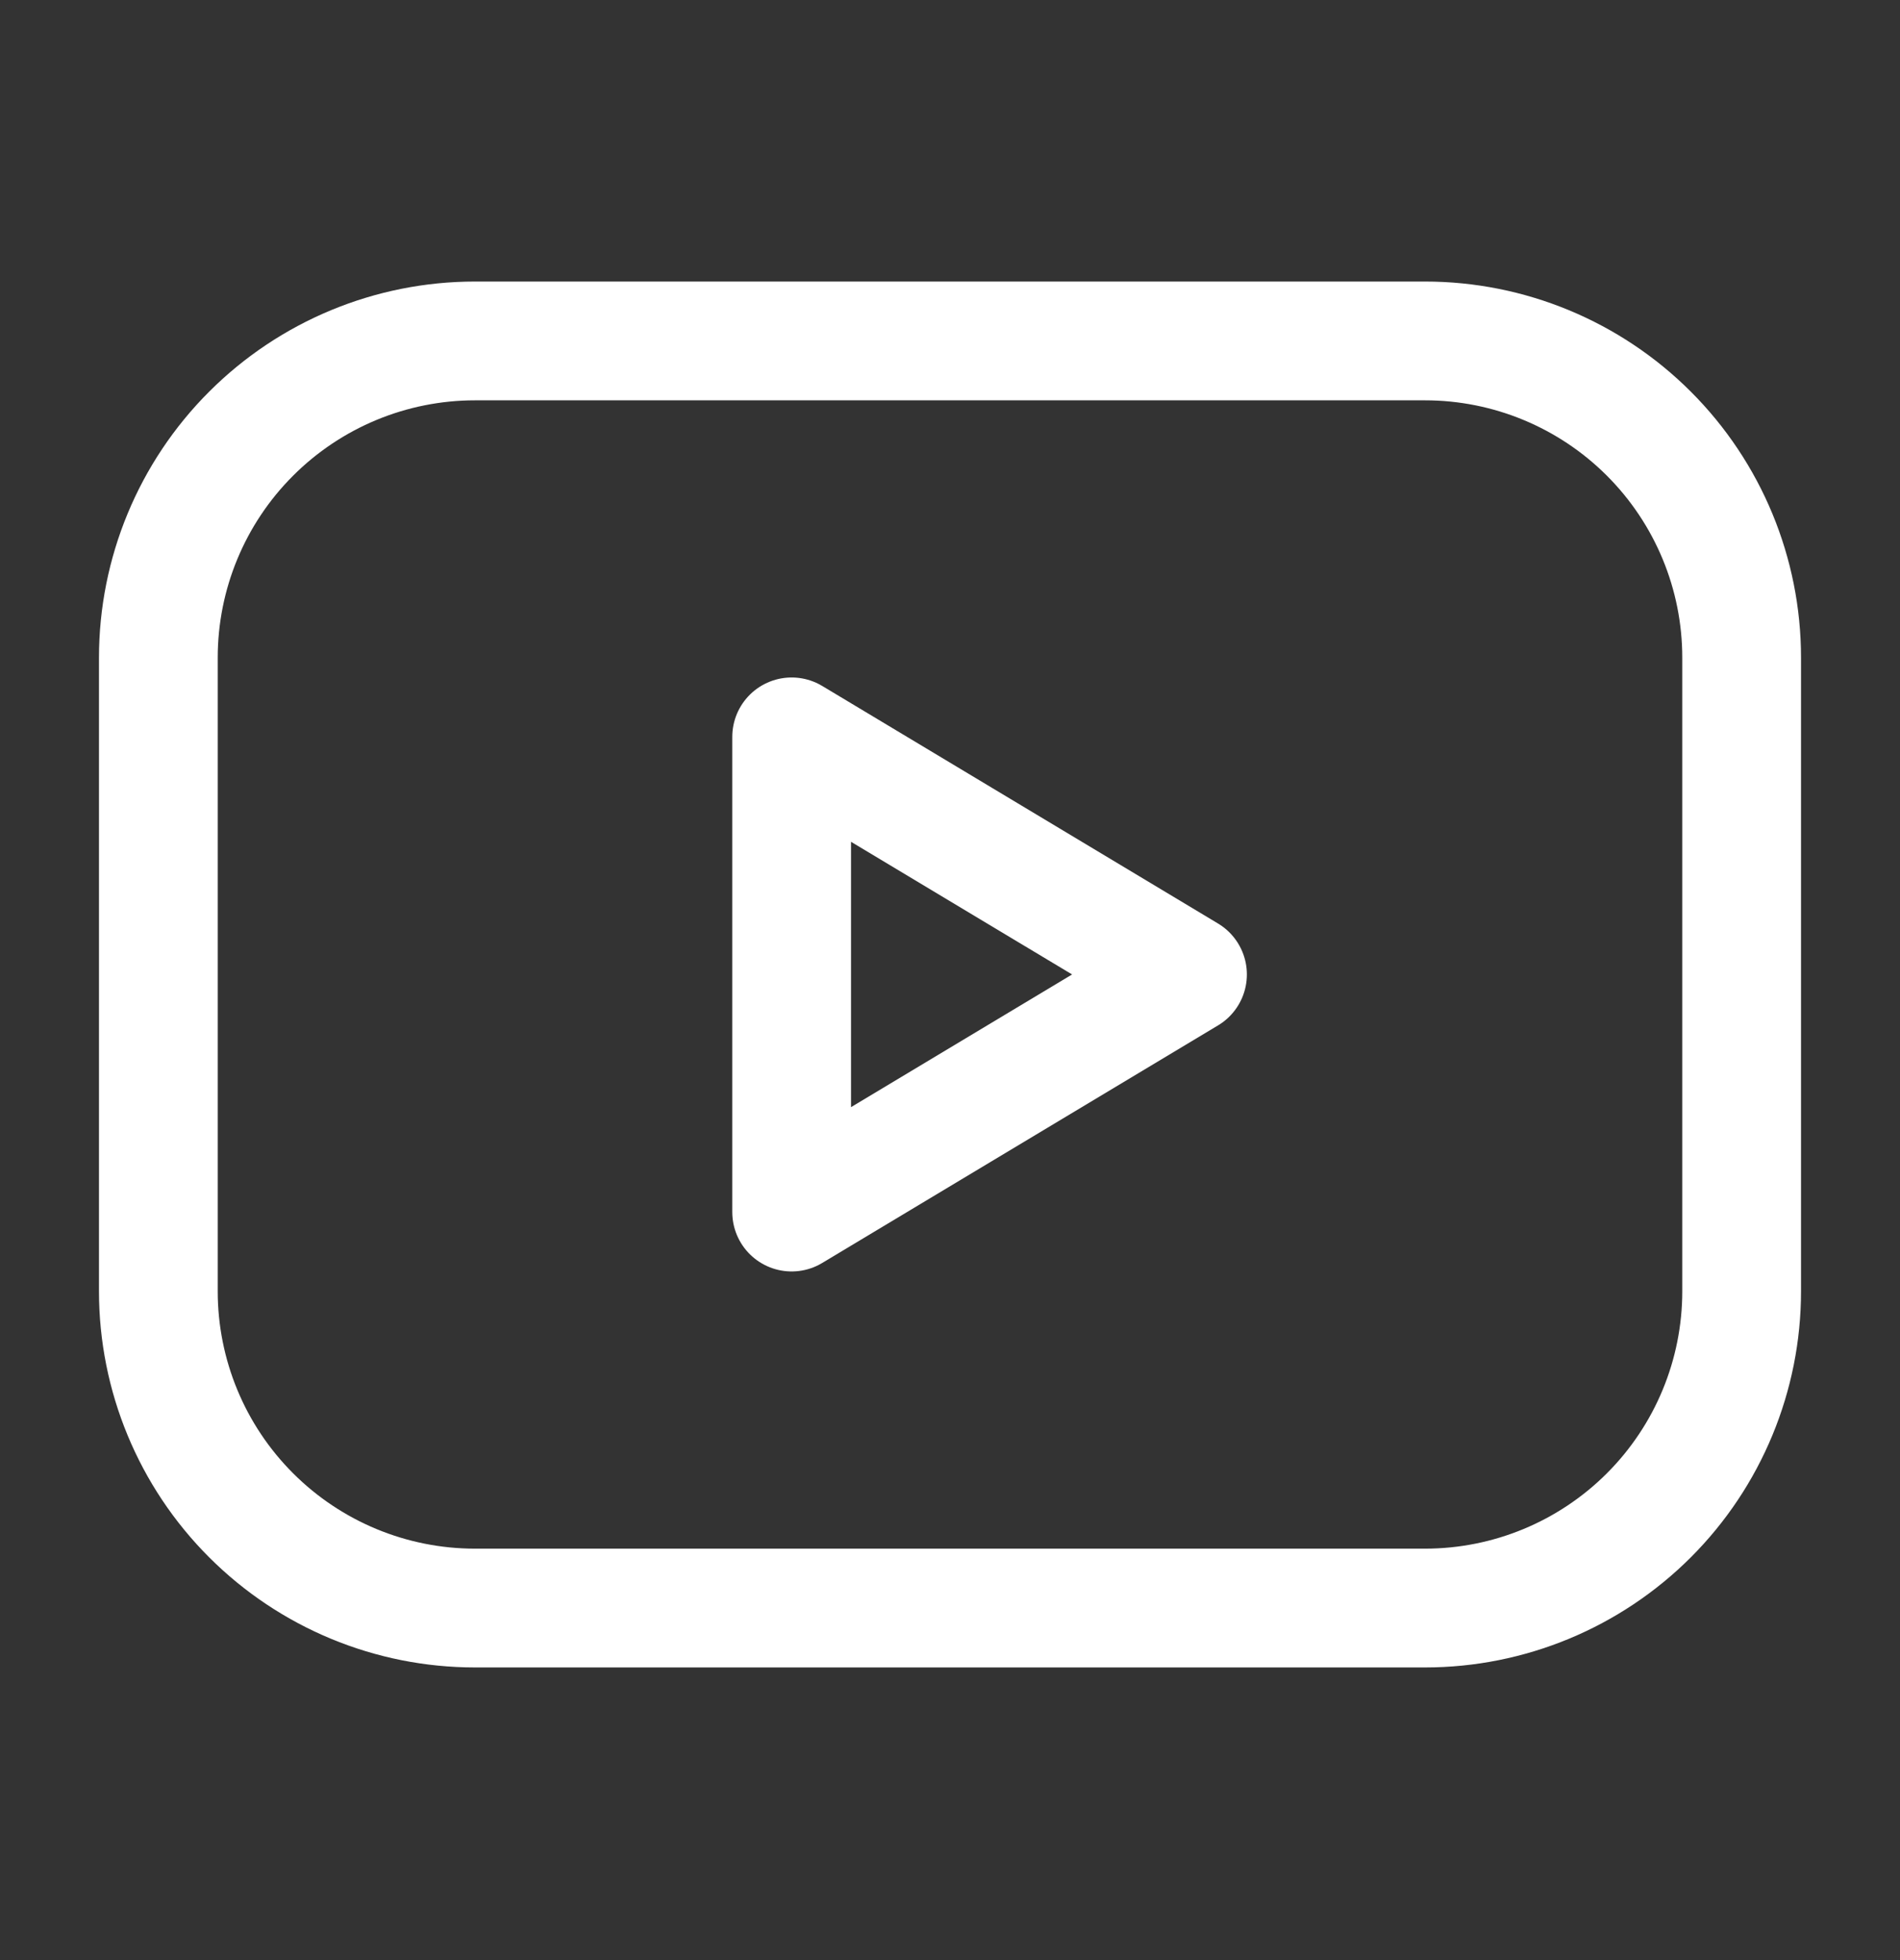
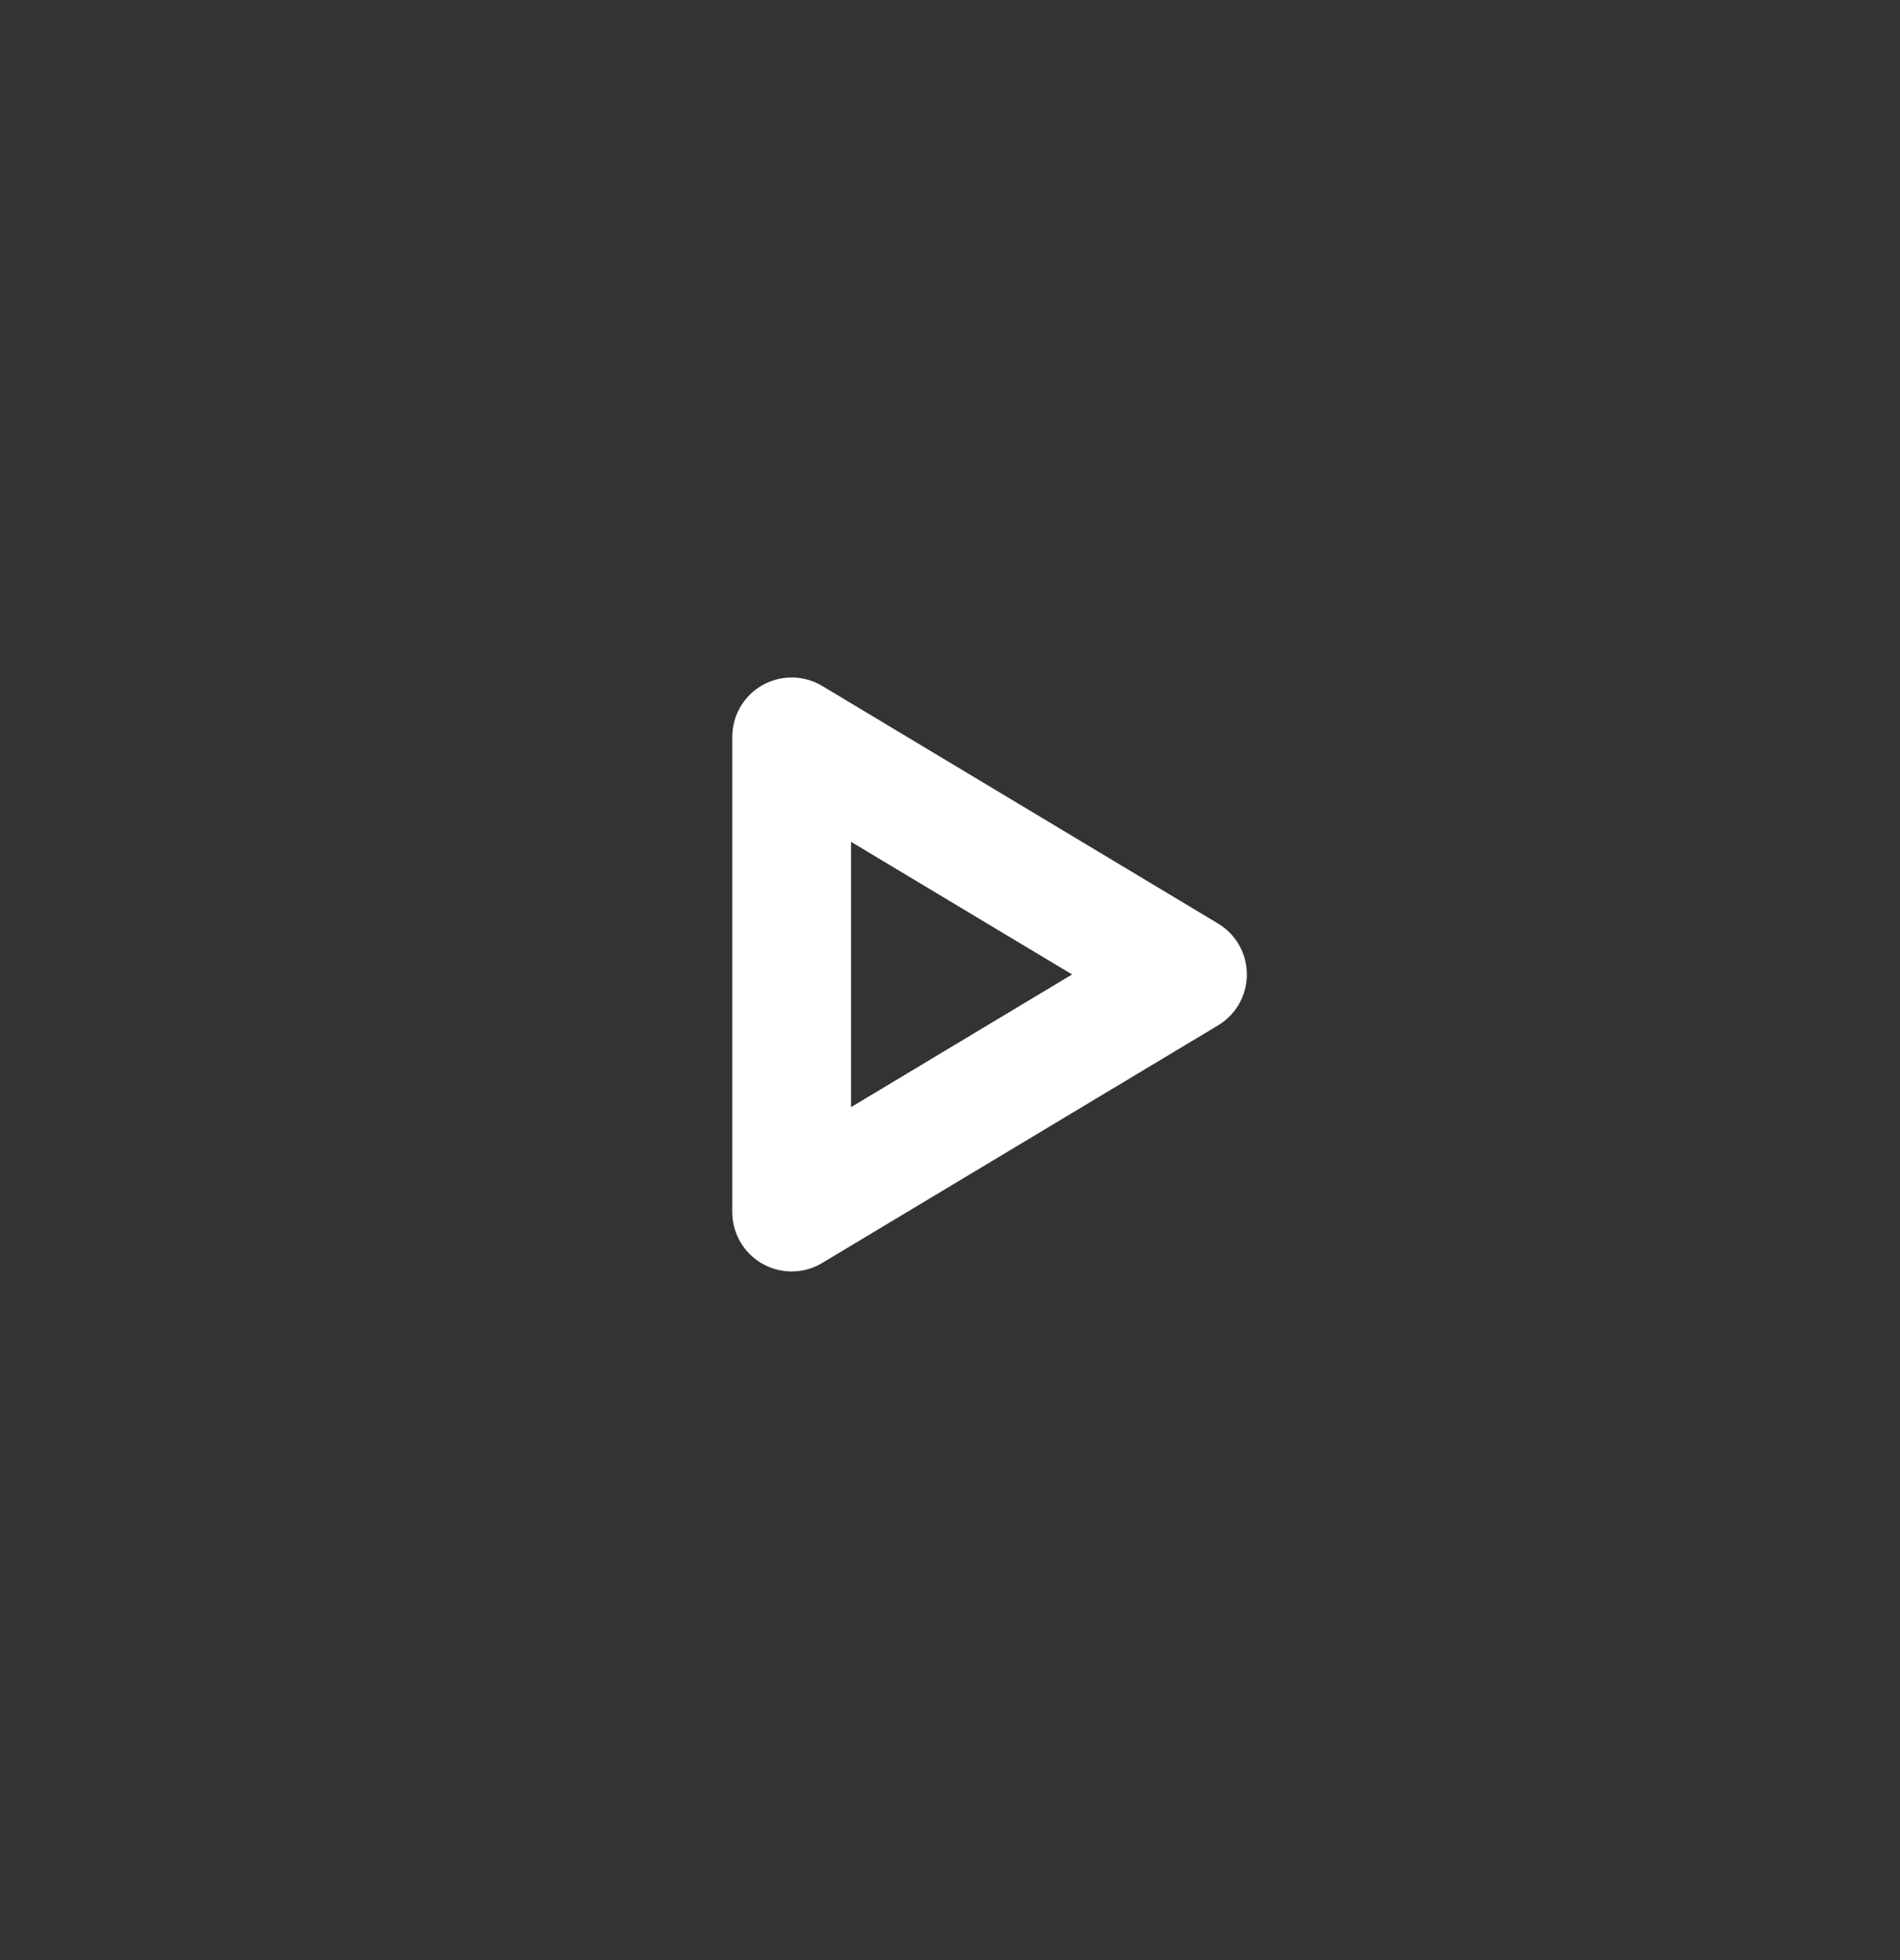
<svg xmlns="http://www.w3.org/2000/svg" width="32" height="33" viewBox="0 0 32 33" fill="none">
  <rect x="0" y="0" width="32" height="33" fill="#333333" stroke="none" />
-   <path d="M2.667 11.073C2.667 9.658 3.228 8.302 4.229 7.302C5.229 6.302 6.585 5.74 8 5.74H24C25.414 5.74 26.771 6.302 27.771 7.302C28.771 8.302 29.333 9.658 29.333 11.073V21.74C29.333 23.154 28.771 24.511 27.771 25.511C26.771 26.511 25.414 27.073 24 27.073H8C6.585 27.073 5.229 26.511 4.229 25.511C3.228 24.511 2.667 23.154 2.667 21.74V11.073Z" stroke="white" stroke-width="2" stroke-linecap="round" stroke-linejoin="round" />
  <path d="M13.333 12.406L20 16.406L13.333 20.406V12.406Z" stroke="white" stroke-width="2" stroke-linecap="round" stroke-linejoin="round" />
</svg>